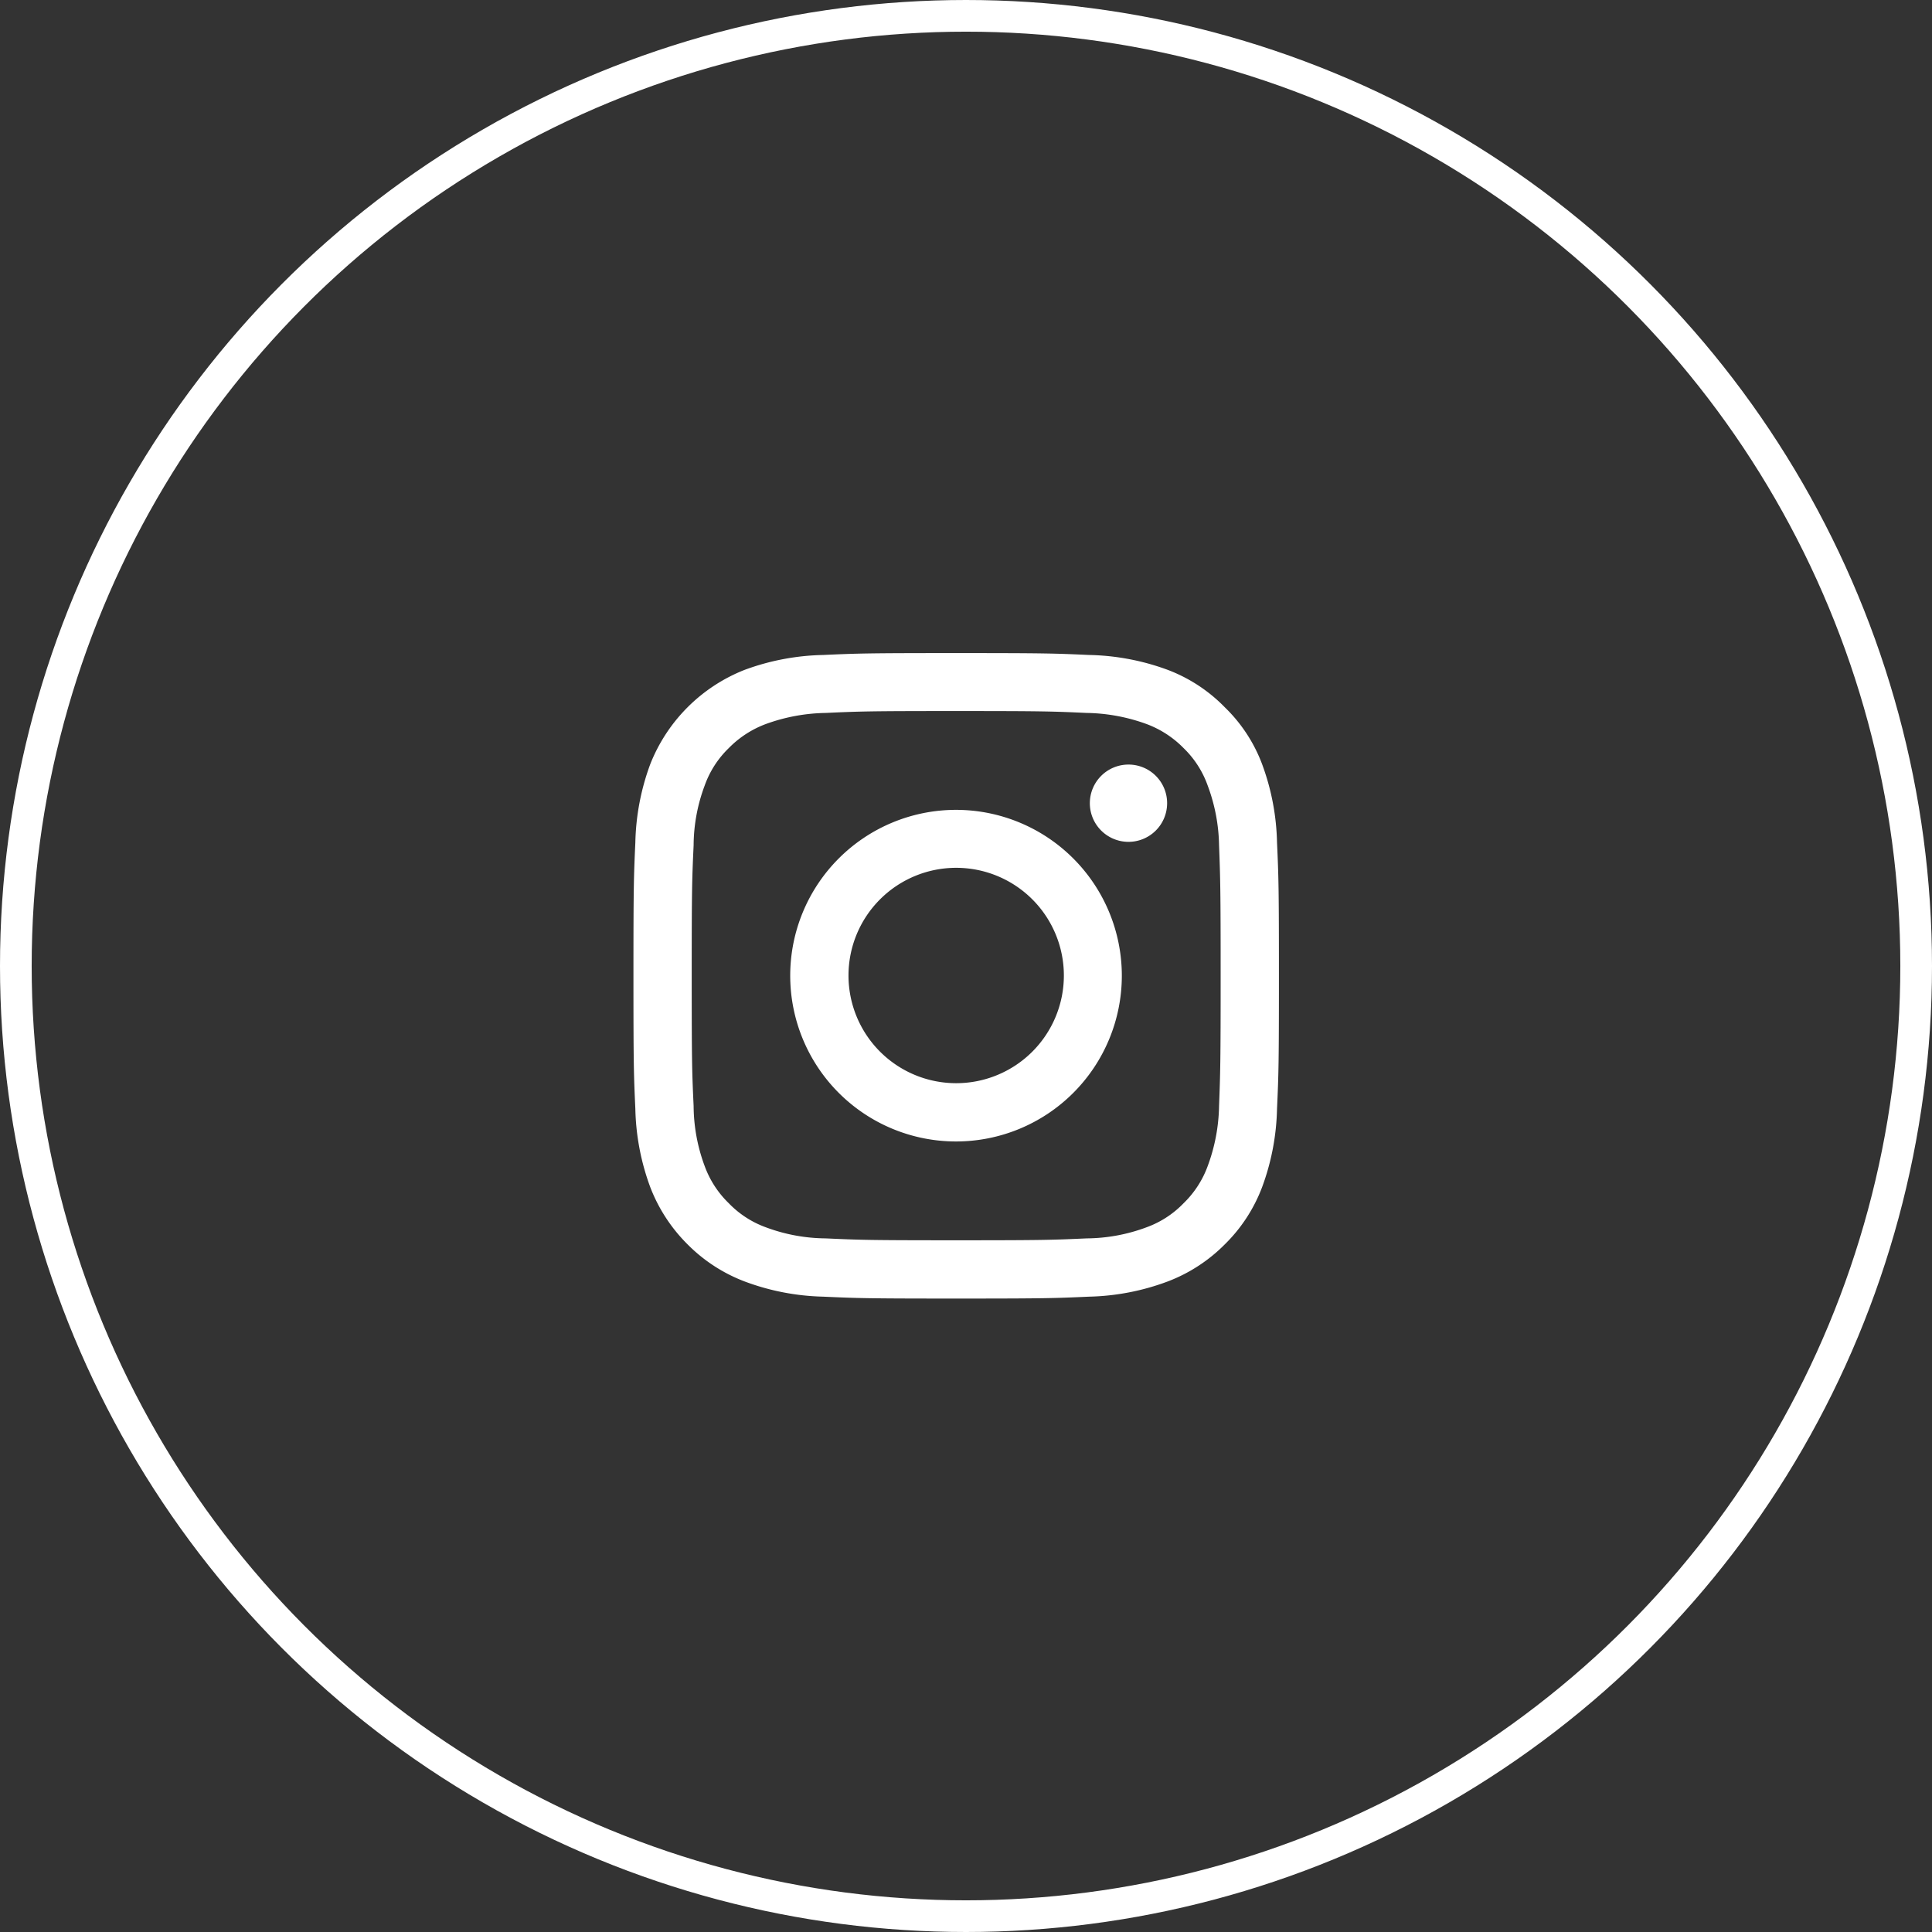
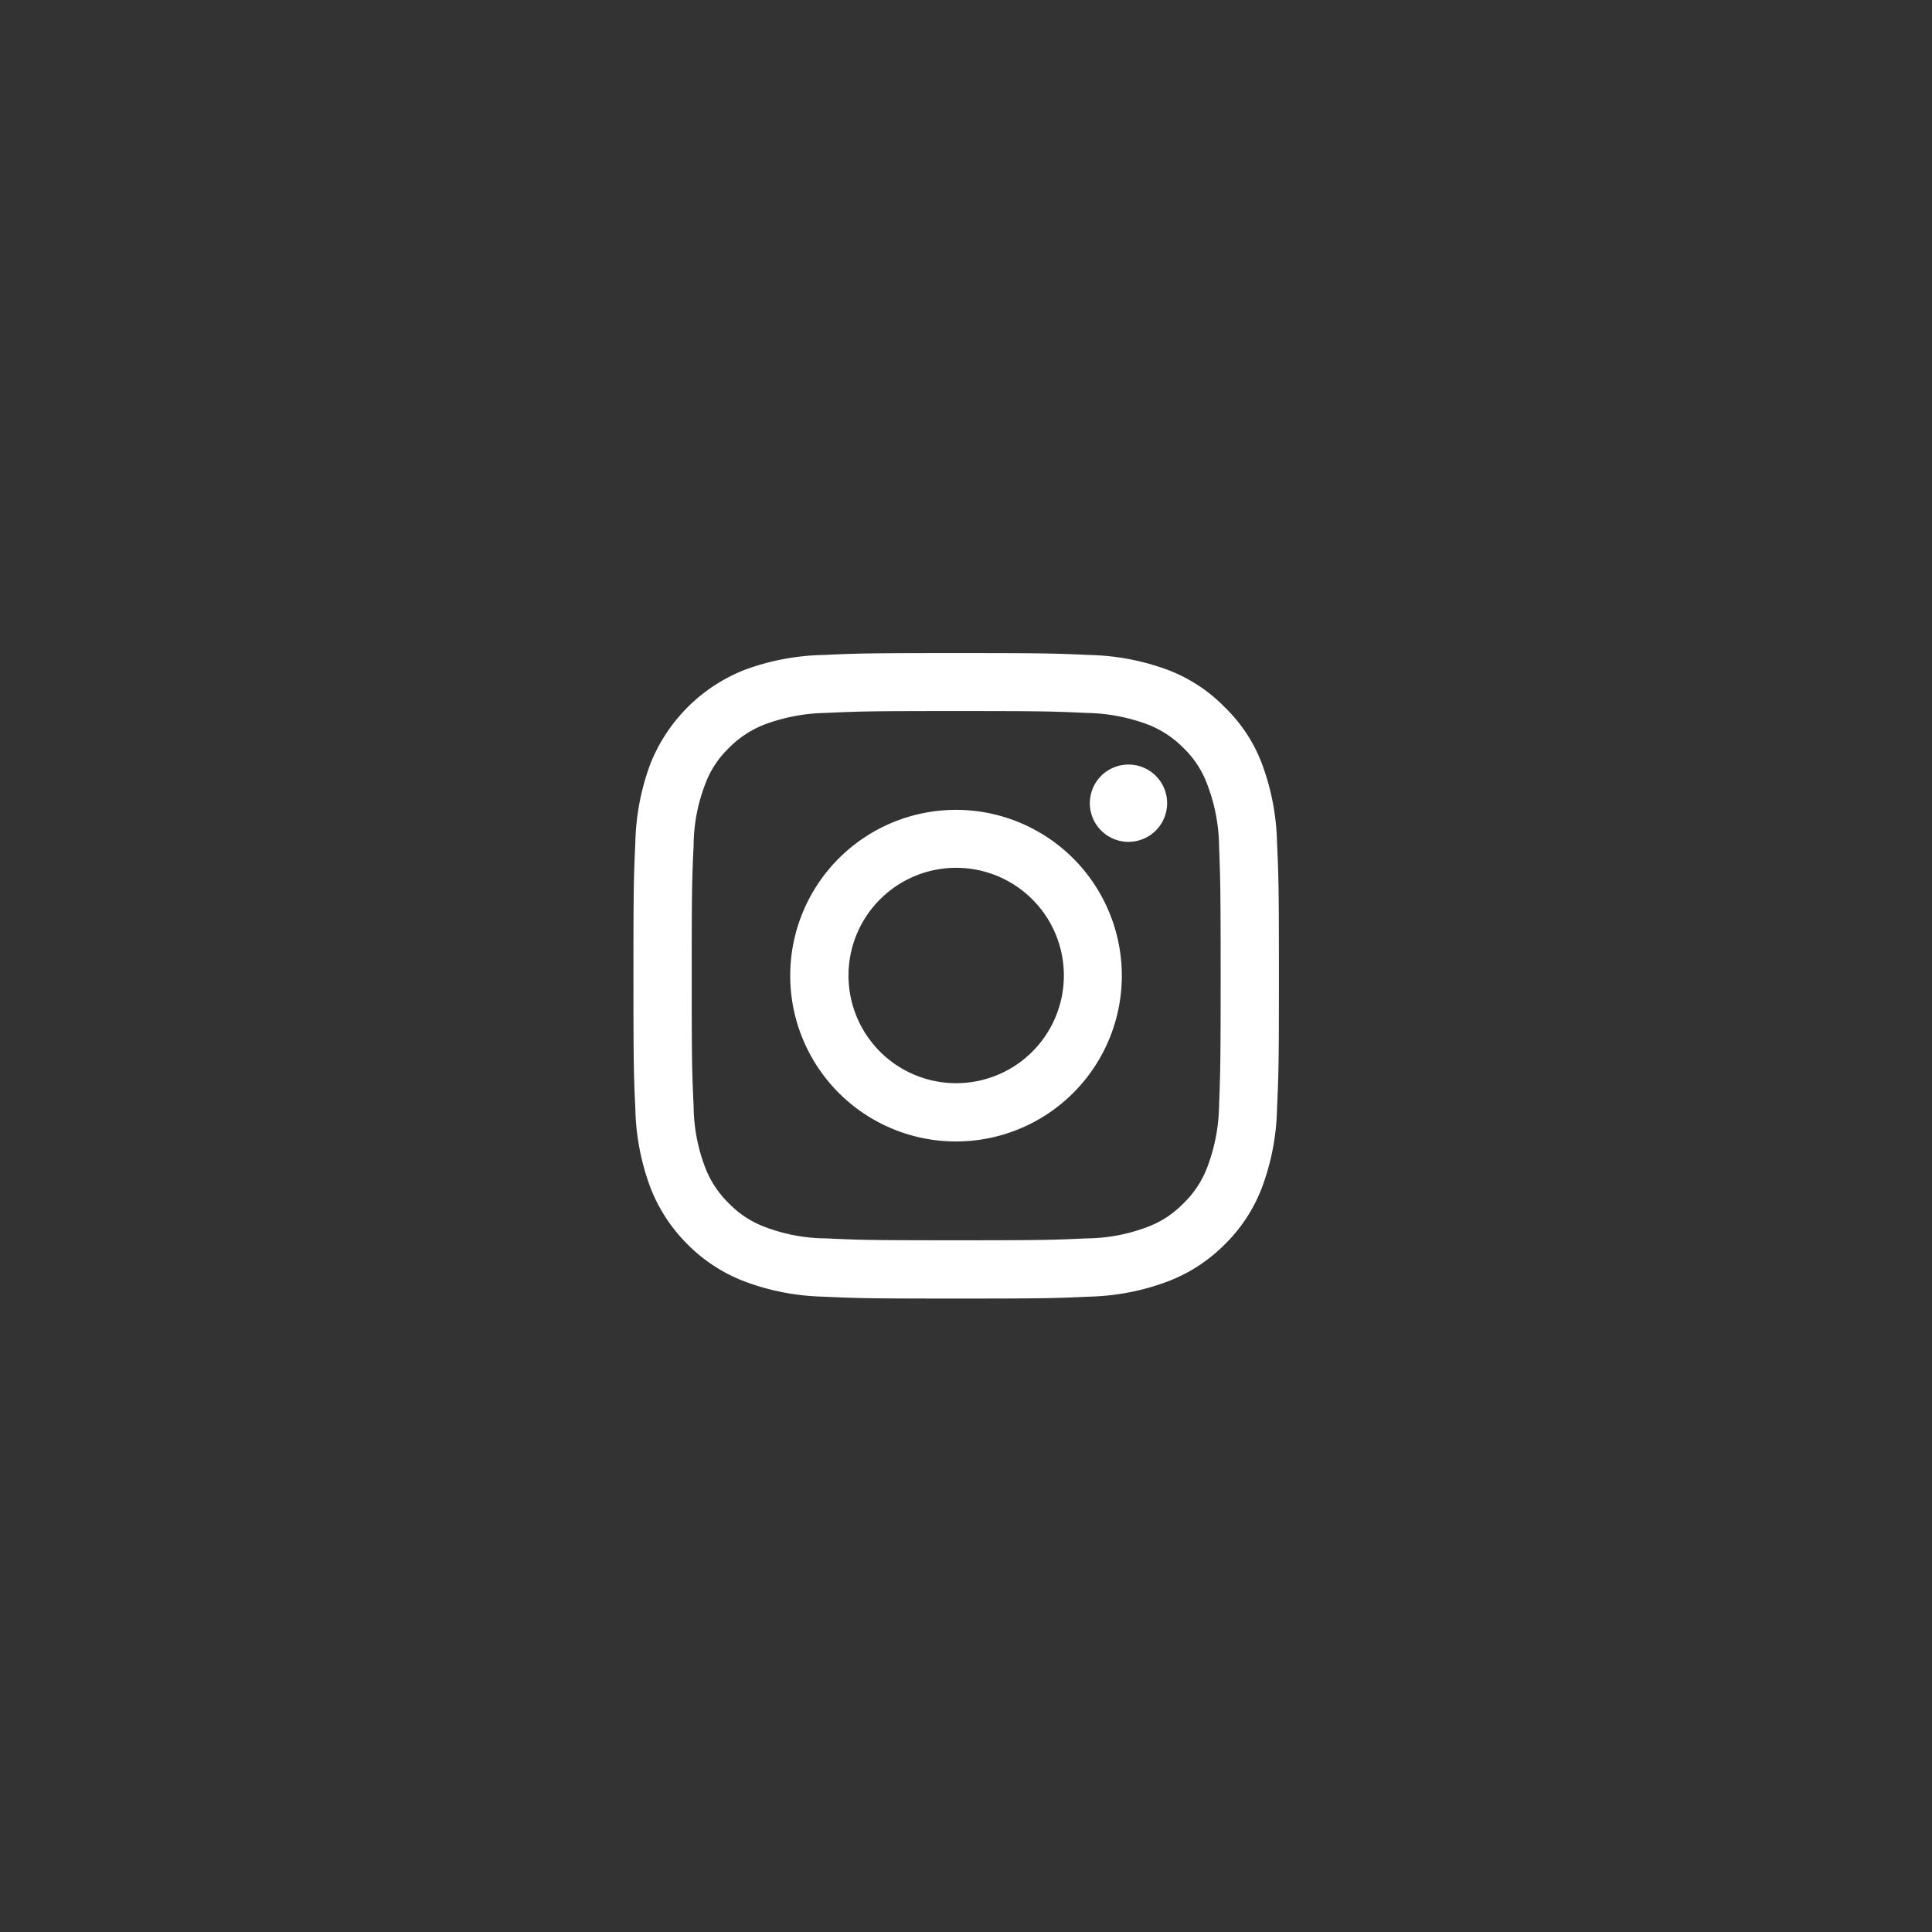
<svg xmlns="http://www.w3.org/2000/svg" id="icon_insta_circle" width="61" height="61" viewBox="0 0 61 61">
  <rect x="0" y="0" width="61" height="61" fill="#333333" stroke="none" />
  <defs>
    <style>
      .cls-1 {
        fill: #fff;
        fill-rule: evenodd;
      }

      .cls-2 {
        fill: none;
        stroke: #fff;
        stroke-width: 1px;
      }
    </style>
  </defs>
  <path id="シェイプ_26" data-name="シェイプ 26" class="cls-1" d="M1649.69,8051.95c2.72,0,3.04.01,4.12,0.06a5.767,5.767,0,0,1,1.89.35,3.2,3.2,0,0,1,1.17.76,3.076,3.076,0,0,1,.76,1.18,5.634,5.634,0,0,1,.36,1.89c0.04,1.07.05,1.4,0.05,4.12s-0.01,3.04-.05,4.11a5.711,5.711,0,0,1-.36,1.9,3.116,3.116,0,0,1-.76,1.17,3.081,3.081,0,0,1-1.17.76,5.507,5.507,0,0,1-1.89.35c-1.08.05-1.4,0.06-4.12,0.06s-3.04-.01-4.12-0.06a5.507,5.507,0,0,1-1.89-.35,3.081,3.081,0,0,1-1.17-.76,3.116,3.116,0,0,1-.76-1.17,5.524,5.524,0,0,1-.35-1.9c-0.05-1.07-.06-1.39-0.06-4.11s0.01-3.05.06-4.12a5.451,5.451,0,0,1,.35-1.89,3.076,3.076,0,0,1,.76-1.18,3.2,3.2,0,0,1,1.17-.76,5.767,5.767,0,0,1,1.89-.35c1.08-.05,1.4-0.06,4.12-0.06m0-1.83c-2.77,0-3.11.01-4.2,0.06a7.576,7.576,0,0,0-2.48.47,5.283,5.283,0,0,0-2.98,2.98,7.564,7.564,0,0,0-.47,2.47c-0.05,1.09-.06,1.44-0.06,4.21s0.01,3.11.06,4.2a7.564,7.564,0,0,0,.47,2.47,5.14,5.14,0,0,0,1.18,1.81,5.074,5.074,0,0,0,1.8,1.17,7.547,7.547,0,0,0,2.48.48c1.09,0.05,1.43.06,4.2,0.06s3.11-.01,4.2-0.06a7.547,7.547,0,0,0,2.48-.48,5.074,5.074,0,0,0,1.8-1.17,5.006,5.006,0,0,0,1.18-1.81,7.564,7.564,0,0,0,.47-2.47c0.05-1.09.06-1.44,0.06-4.2s-0.01-3.12-.06-4.21a7.564,7.564,0,0,0-.47-2.47,4.888,4.888,0,0,0-1.18-1.8,4.971,4.971,0,0,0-1.8-1.18,7.576,7.576,0,0,0-2.48-.47c-1.09-.05-1.43-0.06-4.2-0.06h0Zm0,4.95a5.235,5.235,0,1,0,5.23,5.24A5.237,5.237,0,0,0,1649.69,8055.07Zm0,8.63a3.4,3.4,0,1,1,3.4-3.39A3.4,3.4,0,0,1,1649.69,8063.7Zm6.66-8.83a1.22,1.22,0,1,1-1.22-1.23A1.218,1.218,0,0,1,1656.35,8054.87Z" transform="translate(-1619.5 -8029.5)" />
-   <circle id="楕円形_3" data-name="楕円形 3" class="cls-2" cx="30.5" cy="30.5" r="30" />
</svg>